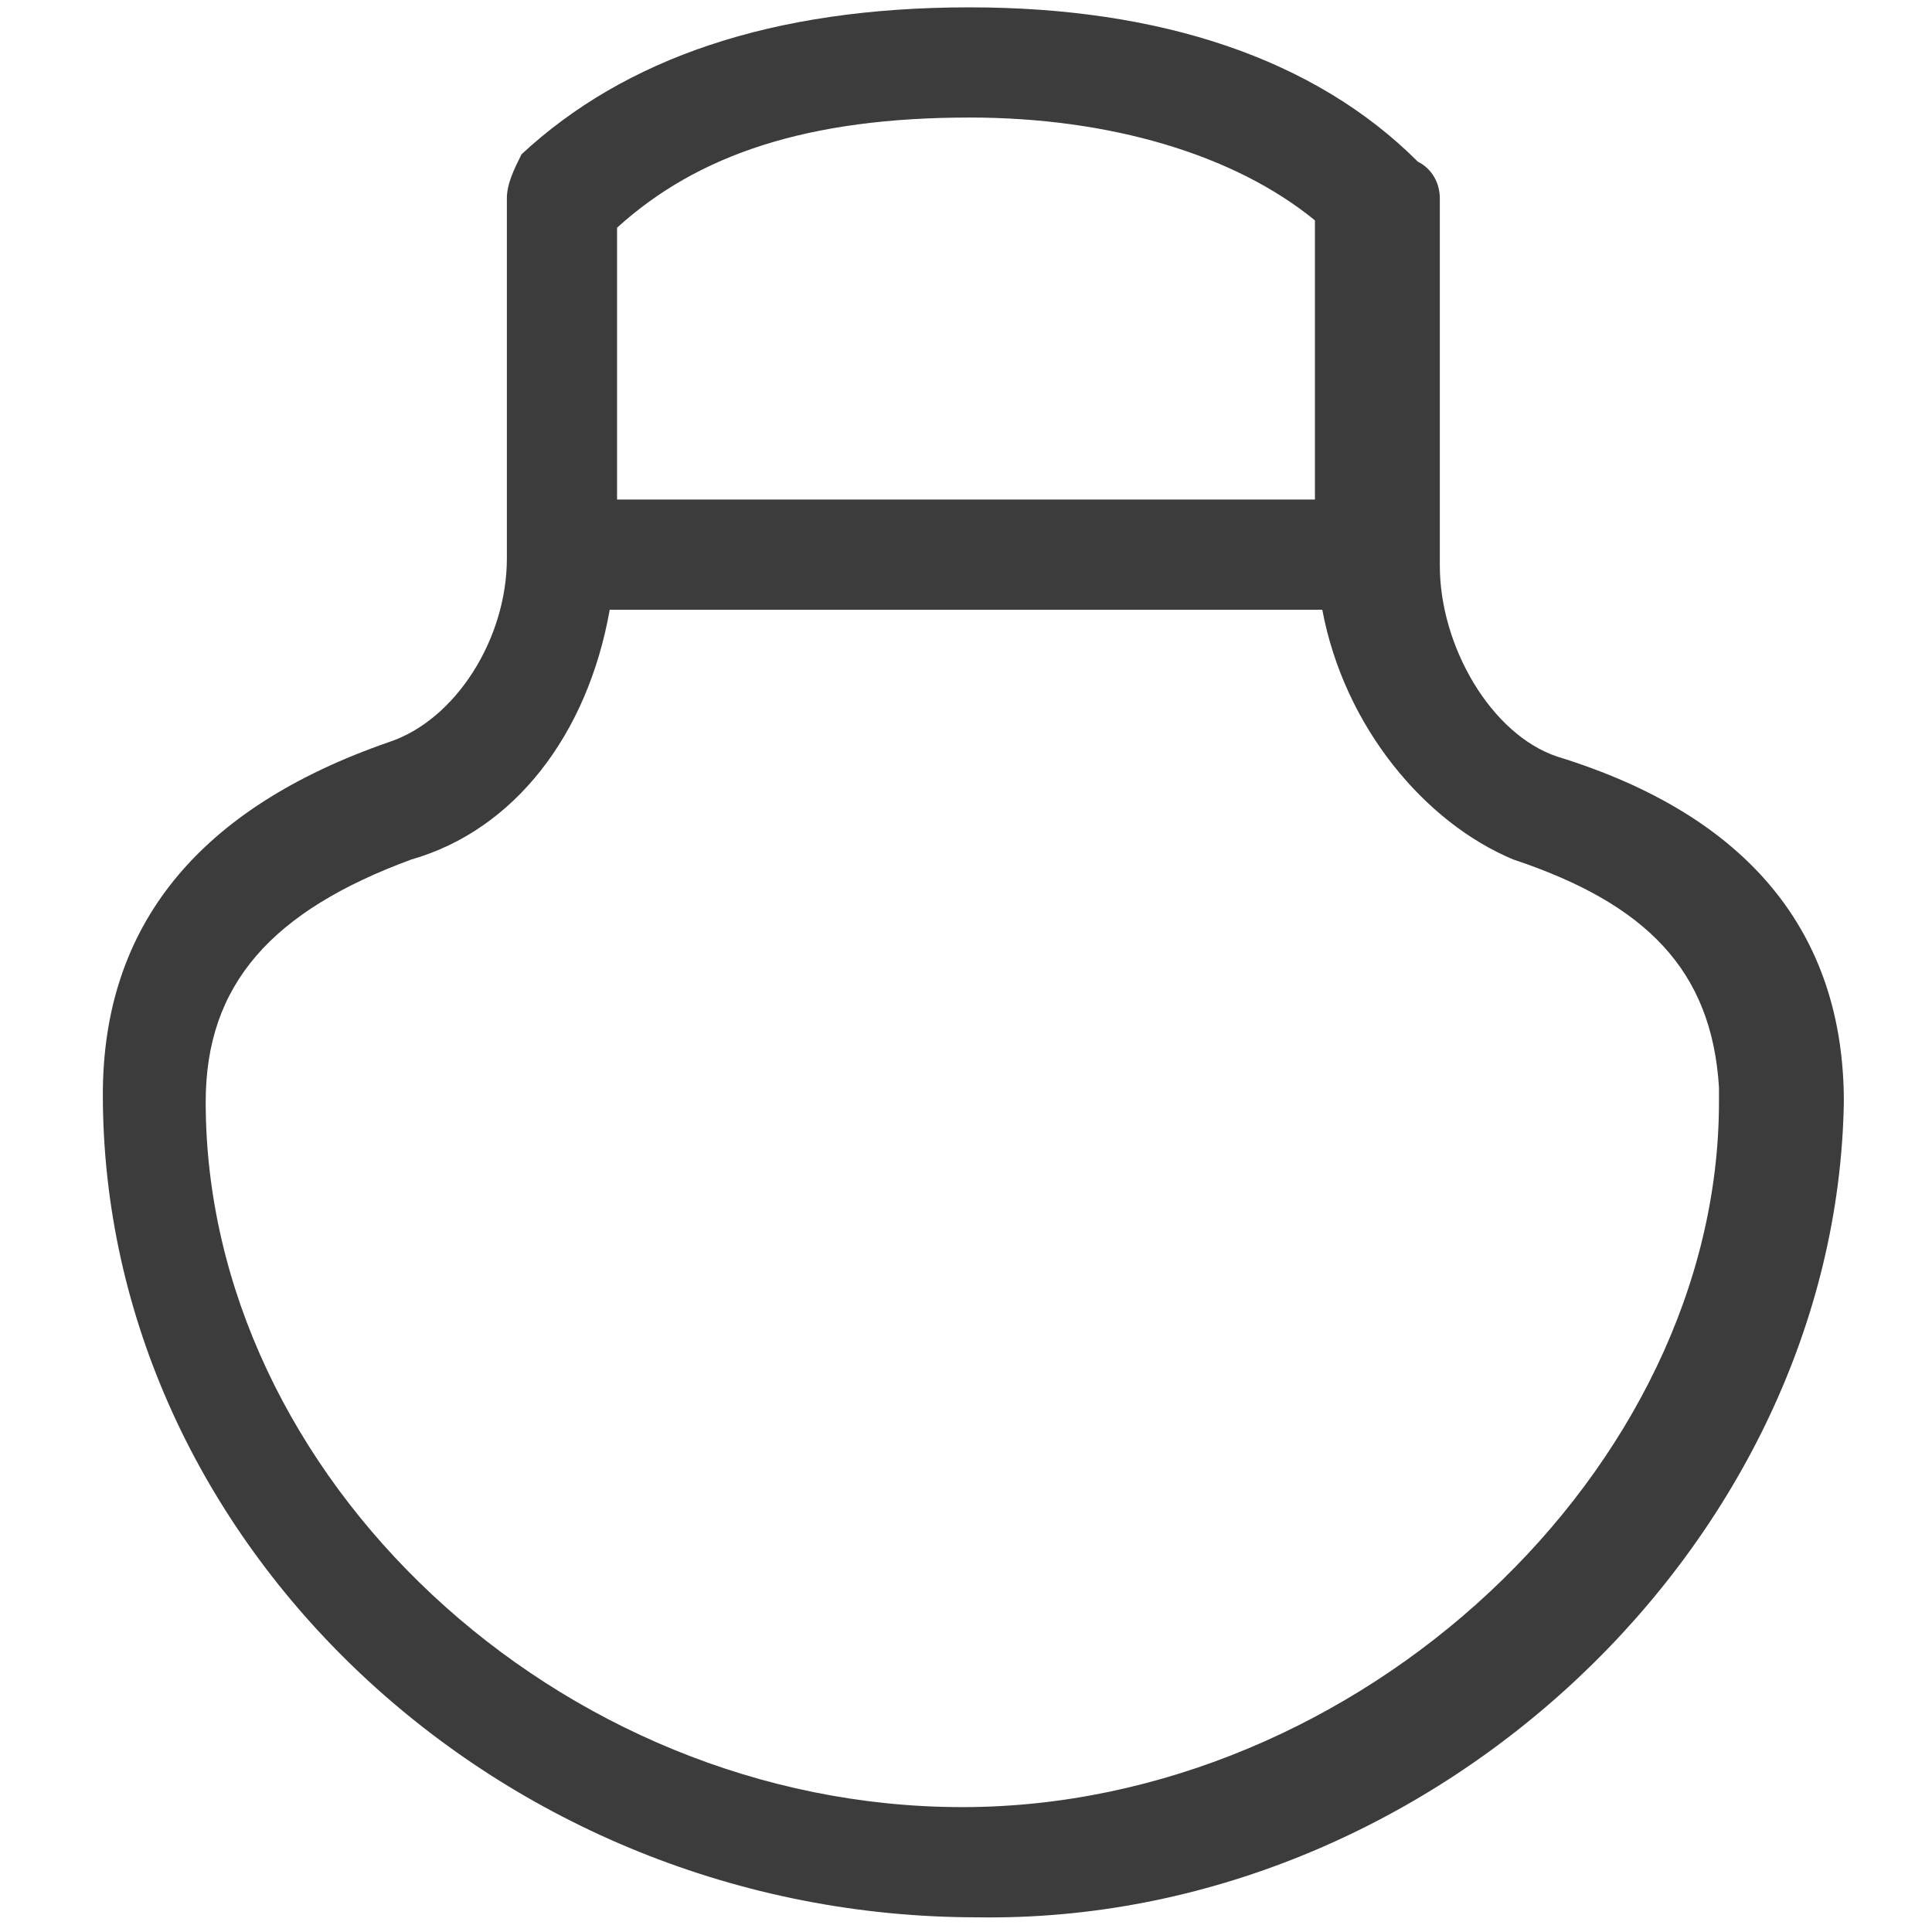
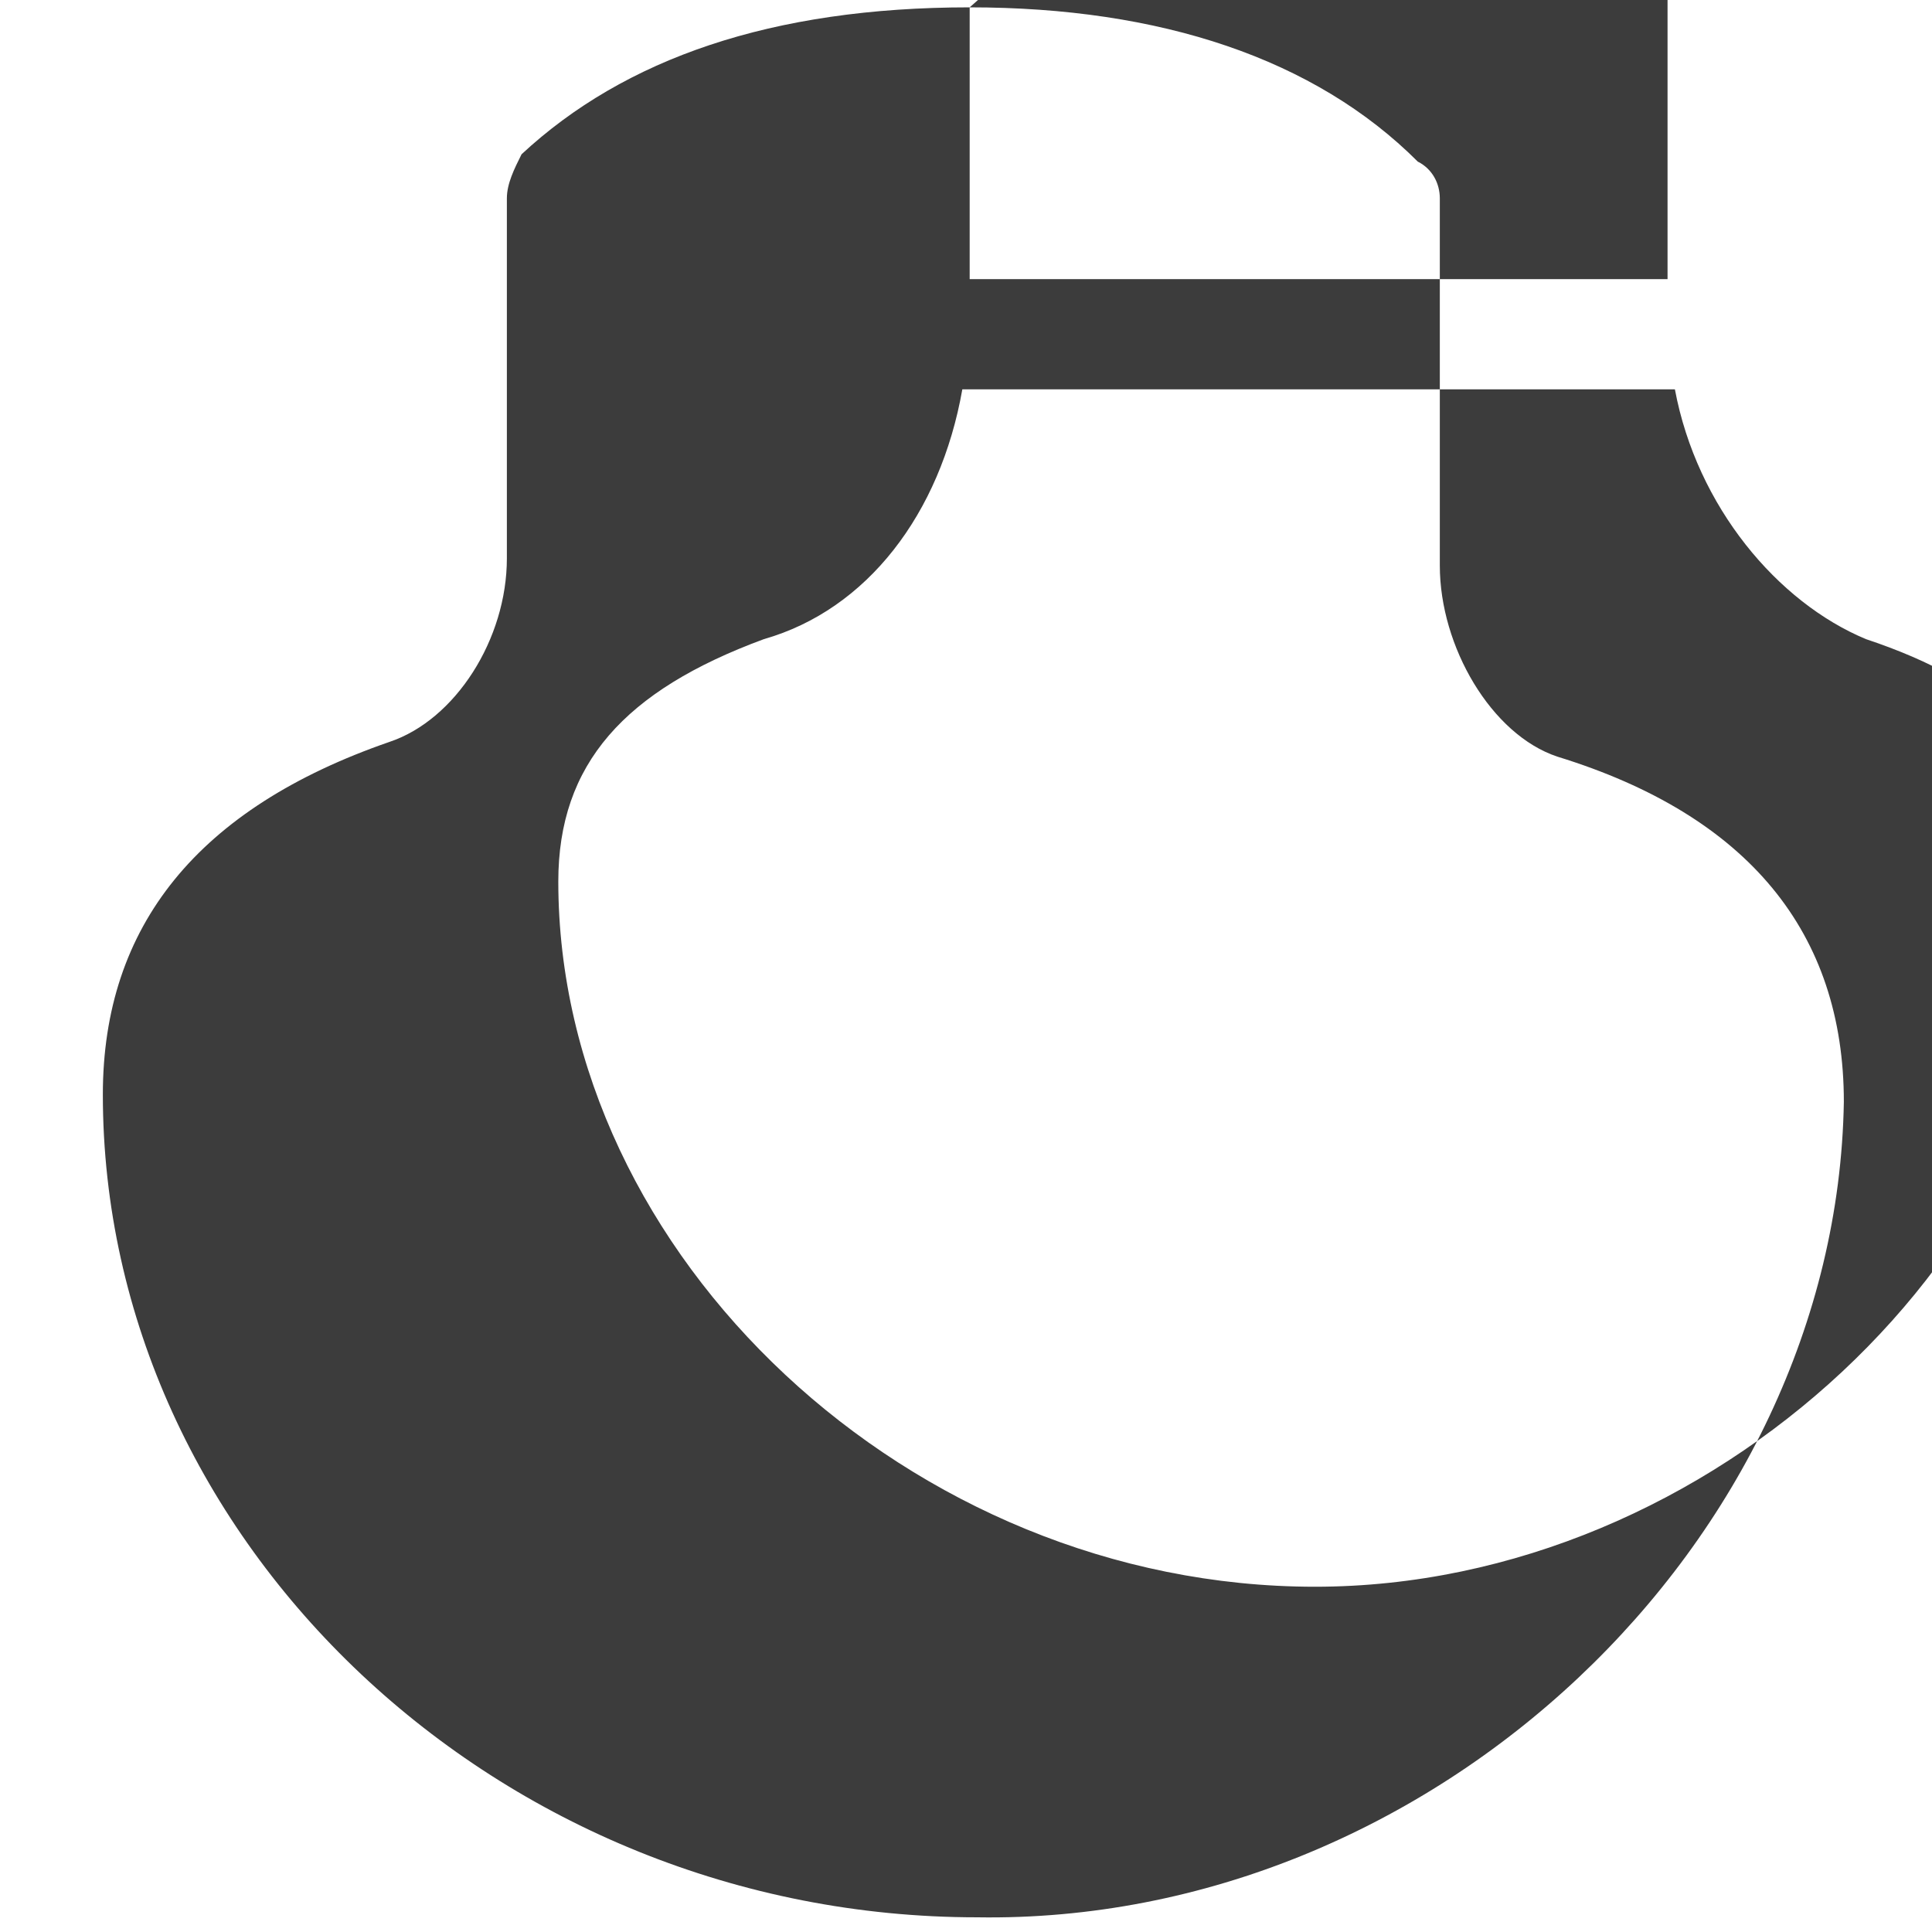
<svg xmlns="http://www.w3.org/2000/svg" enable-background="new 0 0 26.3 26.3" height="26.3" viewBox="0 0 26.3 26.3" width="26.3">
-   <path d="m0 0h26.3v26.3h-26.3z" fill="none" />
-   <path d="m13.2.1c-2.7 0-4.7.7-6.1 2-.1.2-.2.4-.2.6v4.9c0 1.1-.7 2.2-1.6 2.5-2.6.9-3.9 2.5-3.9 4.8 0 6.1 5.4 11.2 11.9 11.2 6.2.1 11.7-5.1 11.8-11.1 0-2.3-1.3-3.9-3.9-4.7-.9-.3-1.6-1.5-1.6-2.6v-5c0-.2-.1-.4-.3-.5-1.4-1.4-3.5-2.1-6.1-2.1zm-4.8 3c1.1-1 2.6-1.5 4.8-1.5 1.9 0 3.6.5 4.7 1.4v3.8h-9.5zm-.1 5.2h9.7c.3 1.6 1.4 2.9 2.6 3.4 1.8.6 2.7 1.5 2.8 3.1v.2c0 5-4.9 9.6-10.3 9.6-5.5 0-10.3-4.5-10.3-9.6 0-1.6.9-2.6 2.8-3.3 1.4-.4 2.4-1.7 2.7-3.4z" fill="#3c3c3c" />
+   <path d="m13.2.1c-2.7 0-4.7.7-6.1 2-.1.2-.2.4-.2.6v4.9c0 1.1-.7 2.2-1.6 2.5-2.6.9-3.9 2.5-3.9 4.8 0 6.1 5.4 11.2 11.9 11.2 6.2.1 11.7-5.1 11.8-11.1 0-2.3-1.3-3.9-3.9-4.7-.9-.3-1.6-1.5-1.6-2.6v-5c0-.2-.1-.4-.3-.5-1.4-1.4-3.5-2.1-6.1-2.1zc1.1-1 2.6-1.5 4.8-1.5 1.9 0 3.6.5 4.7 1.4v3.8h-9.5zm-.1 5.2h9.7c.3 1.6 1.4 2.9 2.6 3.4 1.8.6 2.7 1.5 2.8 3.1v.2c0 5-4.9 9.6-10.3 9.6-5.5 0-10.3-4.5-10.3-9.6 0-1.6.9-2.6 2.8-3.3 1.4-.4 2.4-1.7 2.7-3.4z" fill="#3c3c3c" />
</svg>